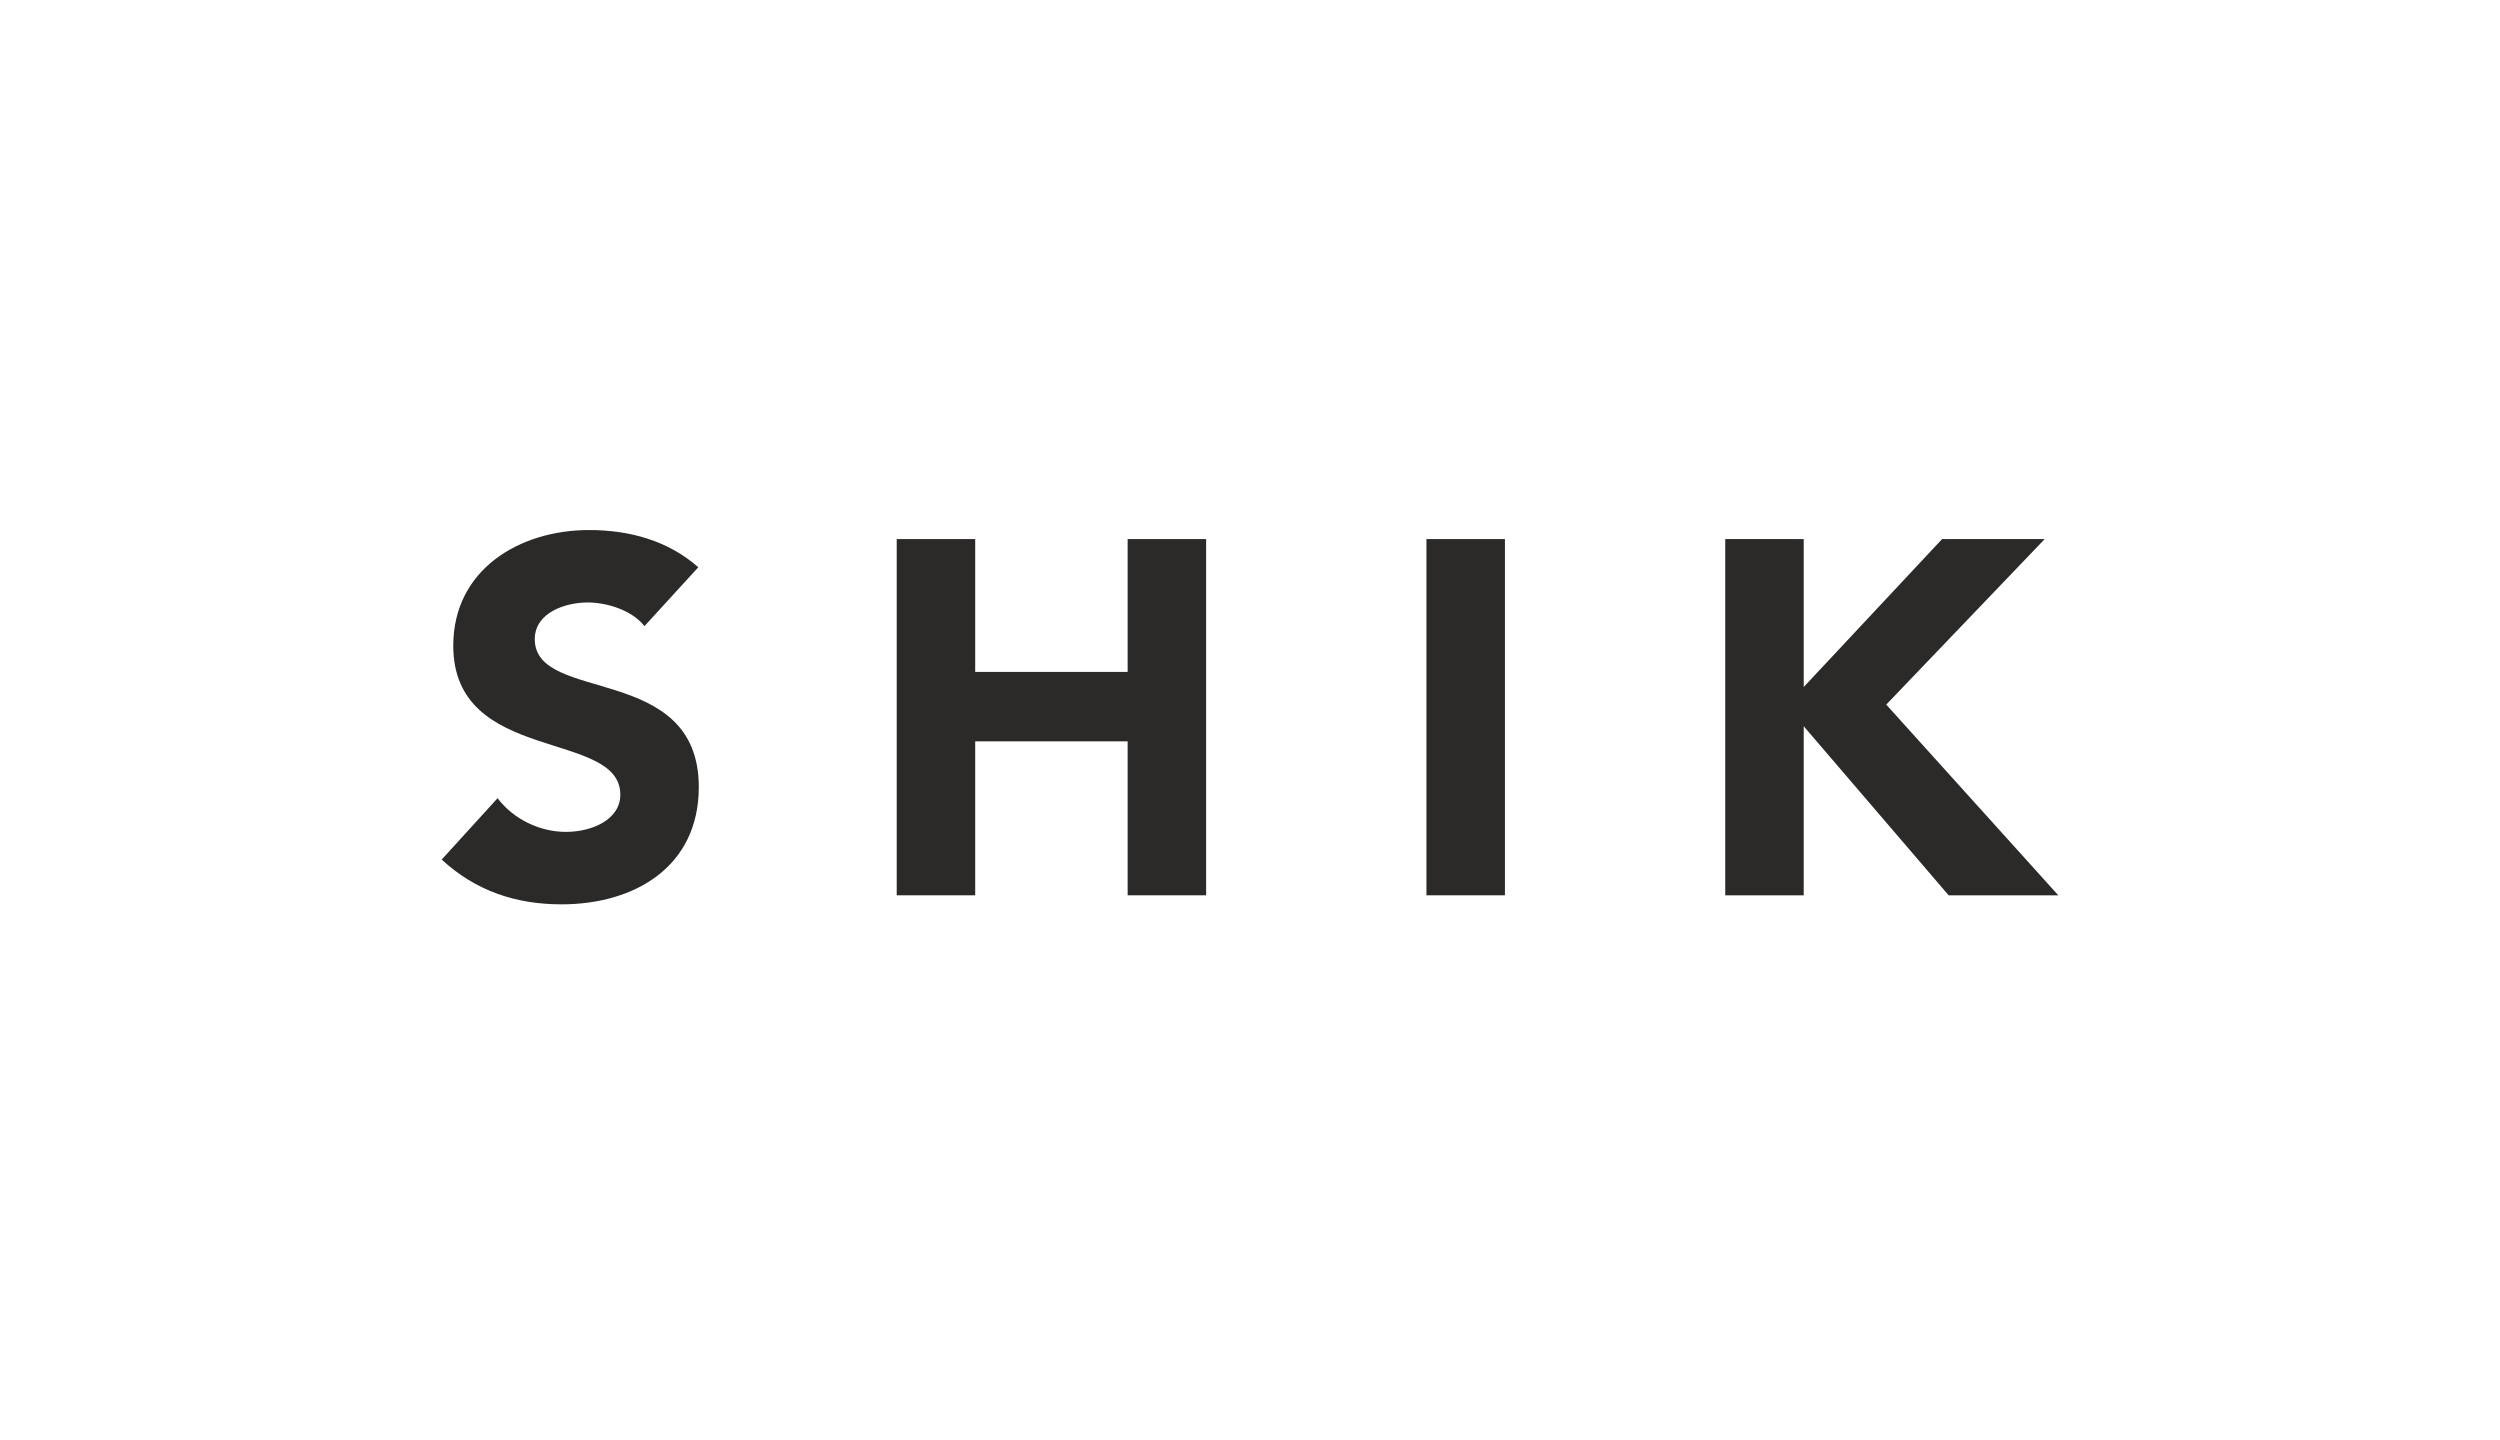
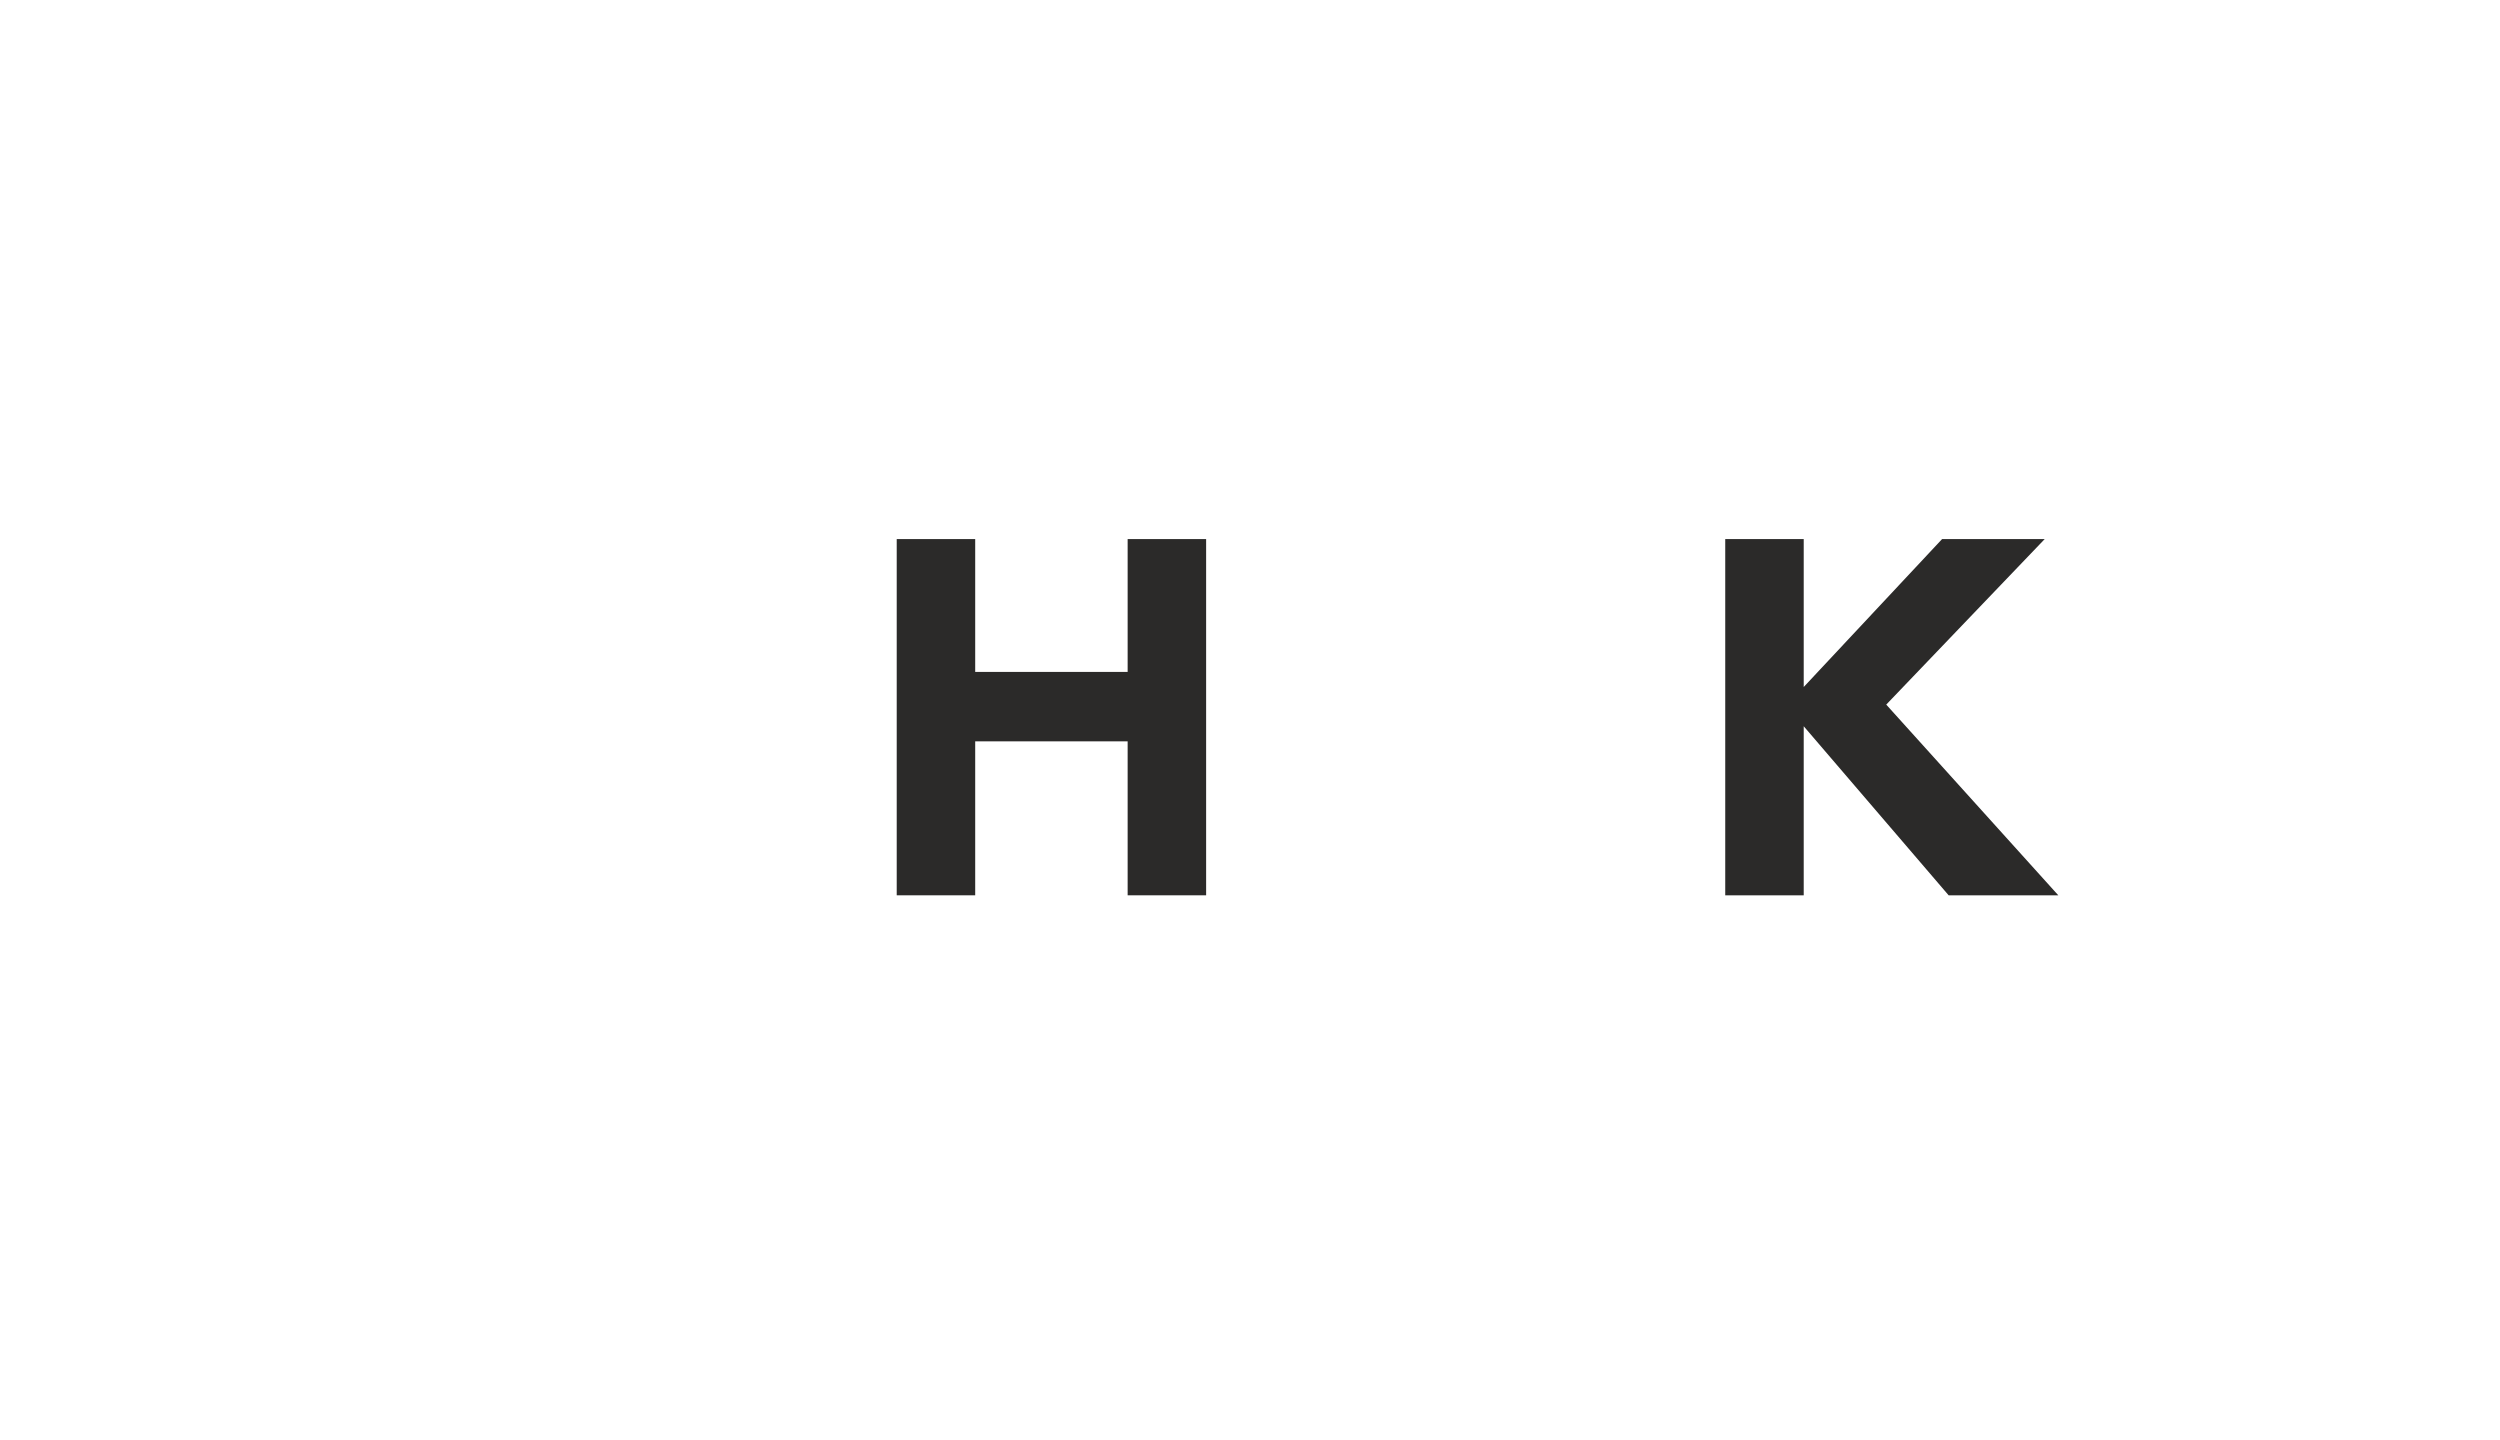
<svg xmlns="http://www.w3.org/2000/svg" width="283" height="163" viewBox="0 0 283 163" fill="none">
-   <path d="M72.954 70.878C71.53 69.055 68.681 68.2 66.518 68.2C64.01 68.2 60.537 69.34 60.537 72.356C60.537 79.704 79.104 74.977 79.104 89.101C79.104 98.1 71.87 102.372 63.555 102.372C58.372 102.372 53.816 100.833 50 97.303L56.323 90.356C58.145 92.748 61.106 94.17 64.067 94.17C66.973 94.17 70.22 92.805 70.22 89.955C70.22 82.551 51.31 86.541 51.31 73.097C51.31 64.496 58.771 60 66.688 60C71.245 60 75.629 61.195 79.047 64.213L72.954 70.878Z" fill="#2B2A29" />
  <path d="M101.508 61.023H110.393V76.061H127.649V61.023H136.534V101.349H127.649V83.92H110.393V101.349H101.508V61.023Z" fill="#2B2A29" />
-   <path d="M161.473 61.023H170.357V101.349H161.473V61.023Z" fill="#2B2A29" />
  <path d="M195.297 61.023H204.181V77.768L219.844 61.023H231.461L213.522 79.761L233 101.349H220.586L204.181 82.211V101.349H195.297V61.023Z" fill="#2B2A29" />
</svg>